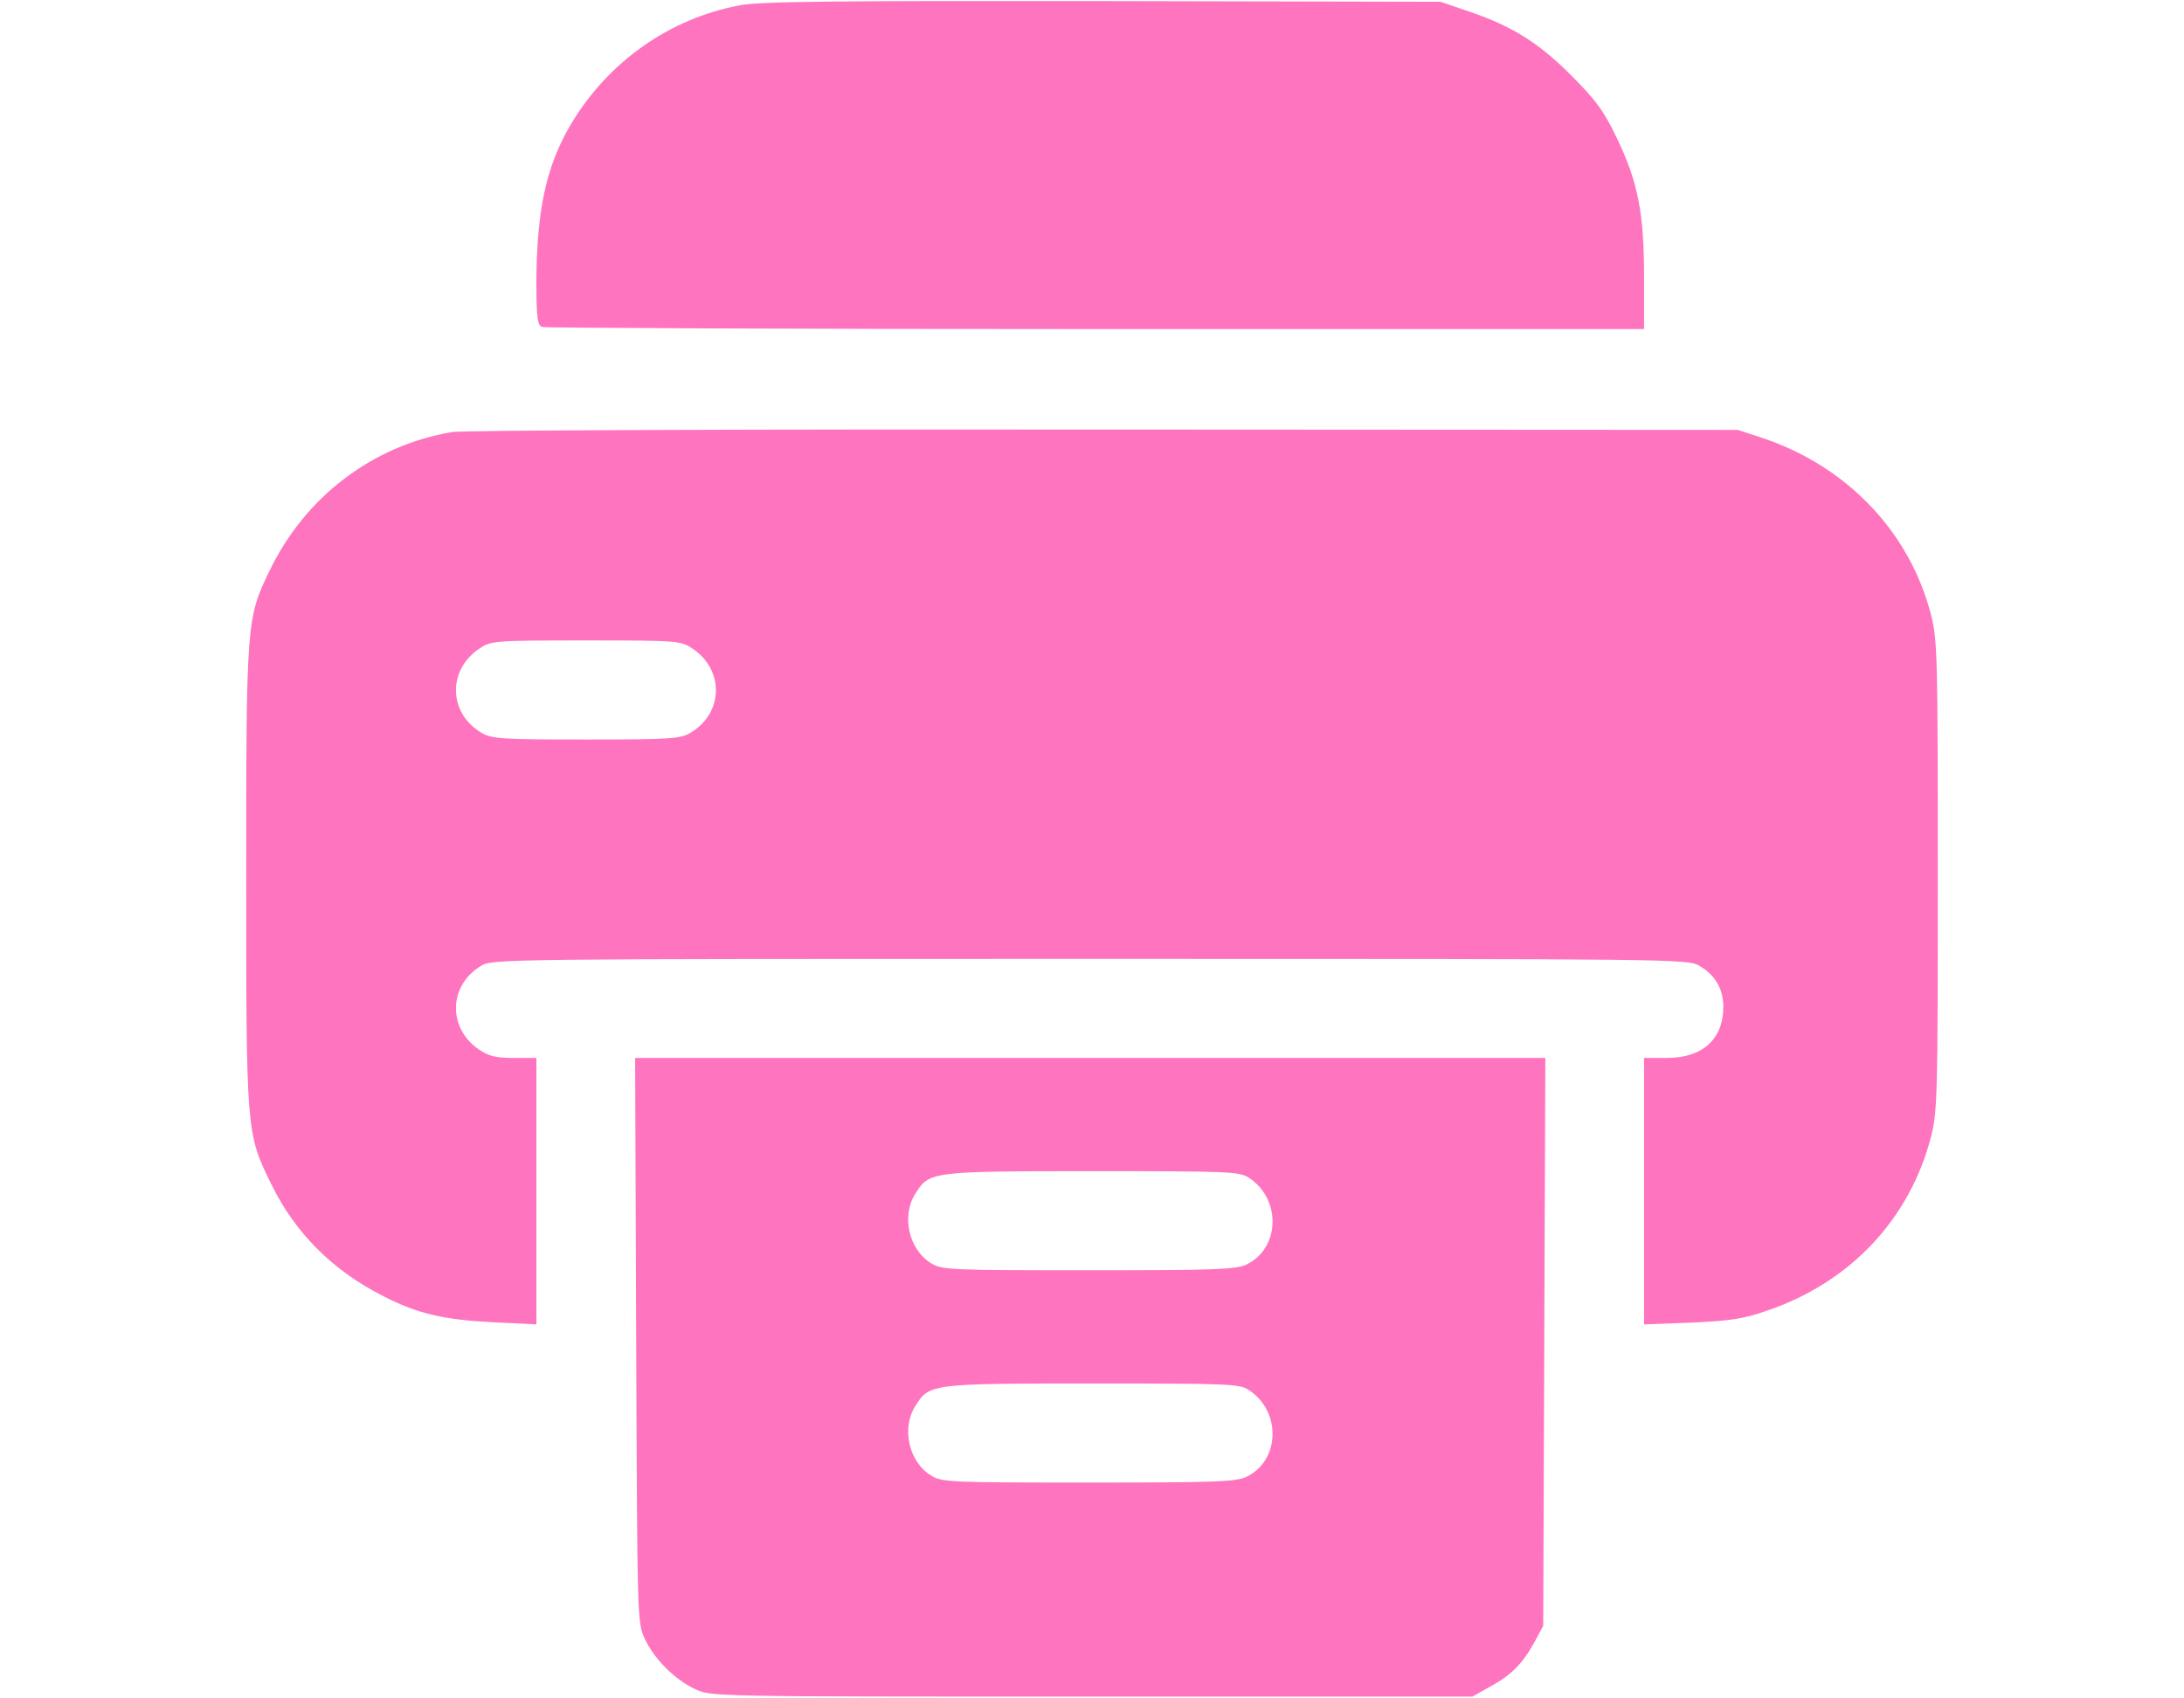
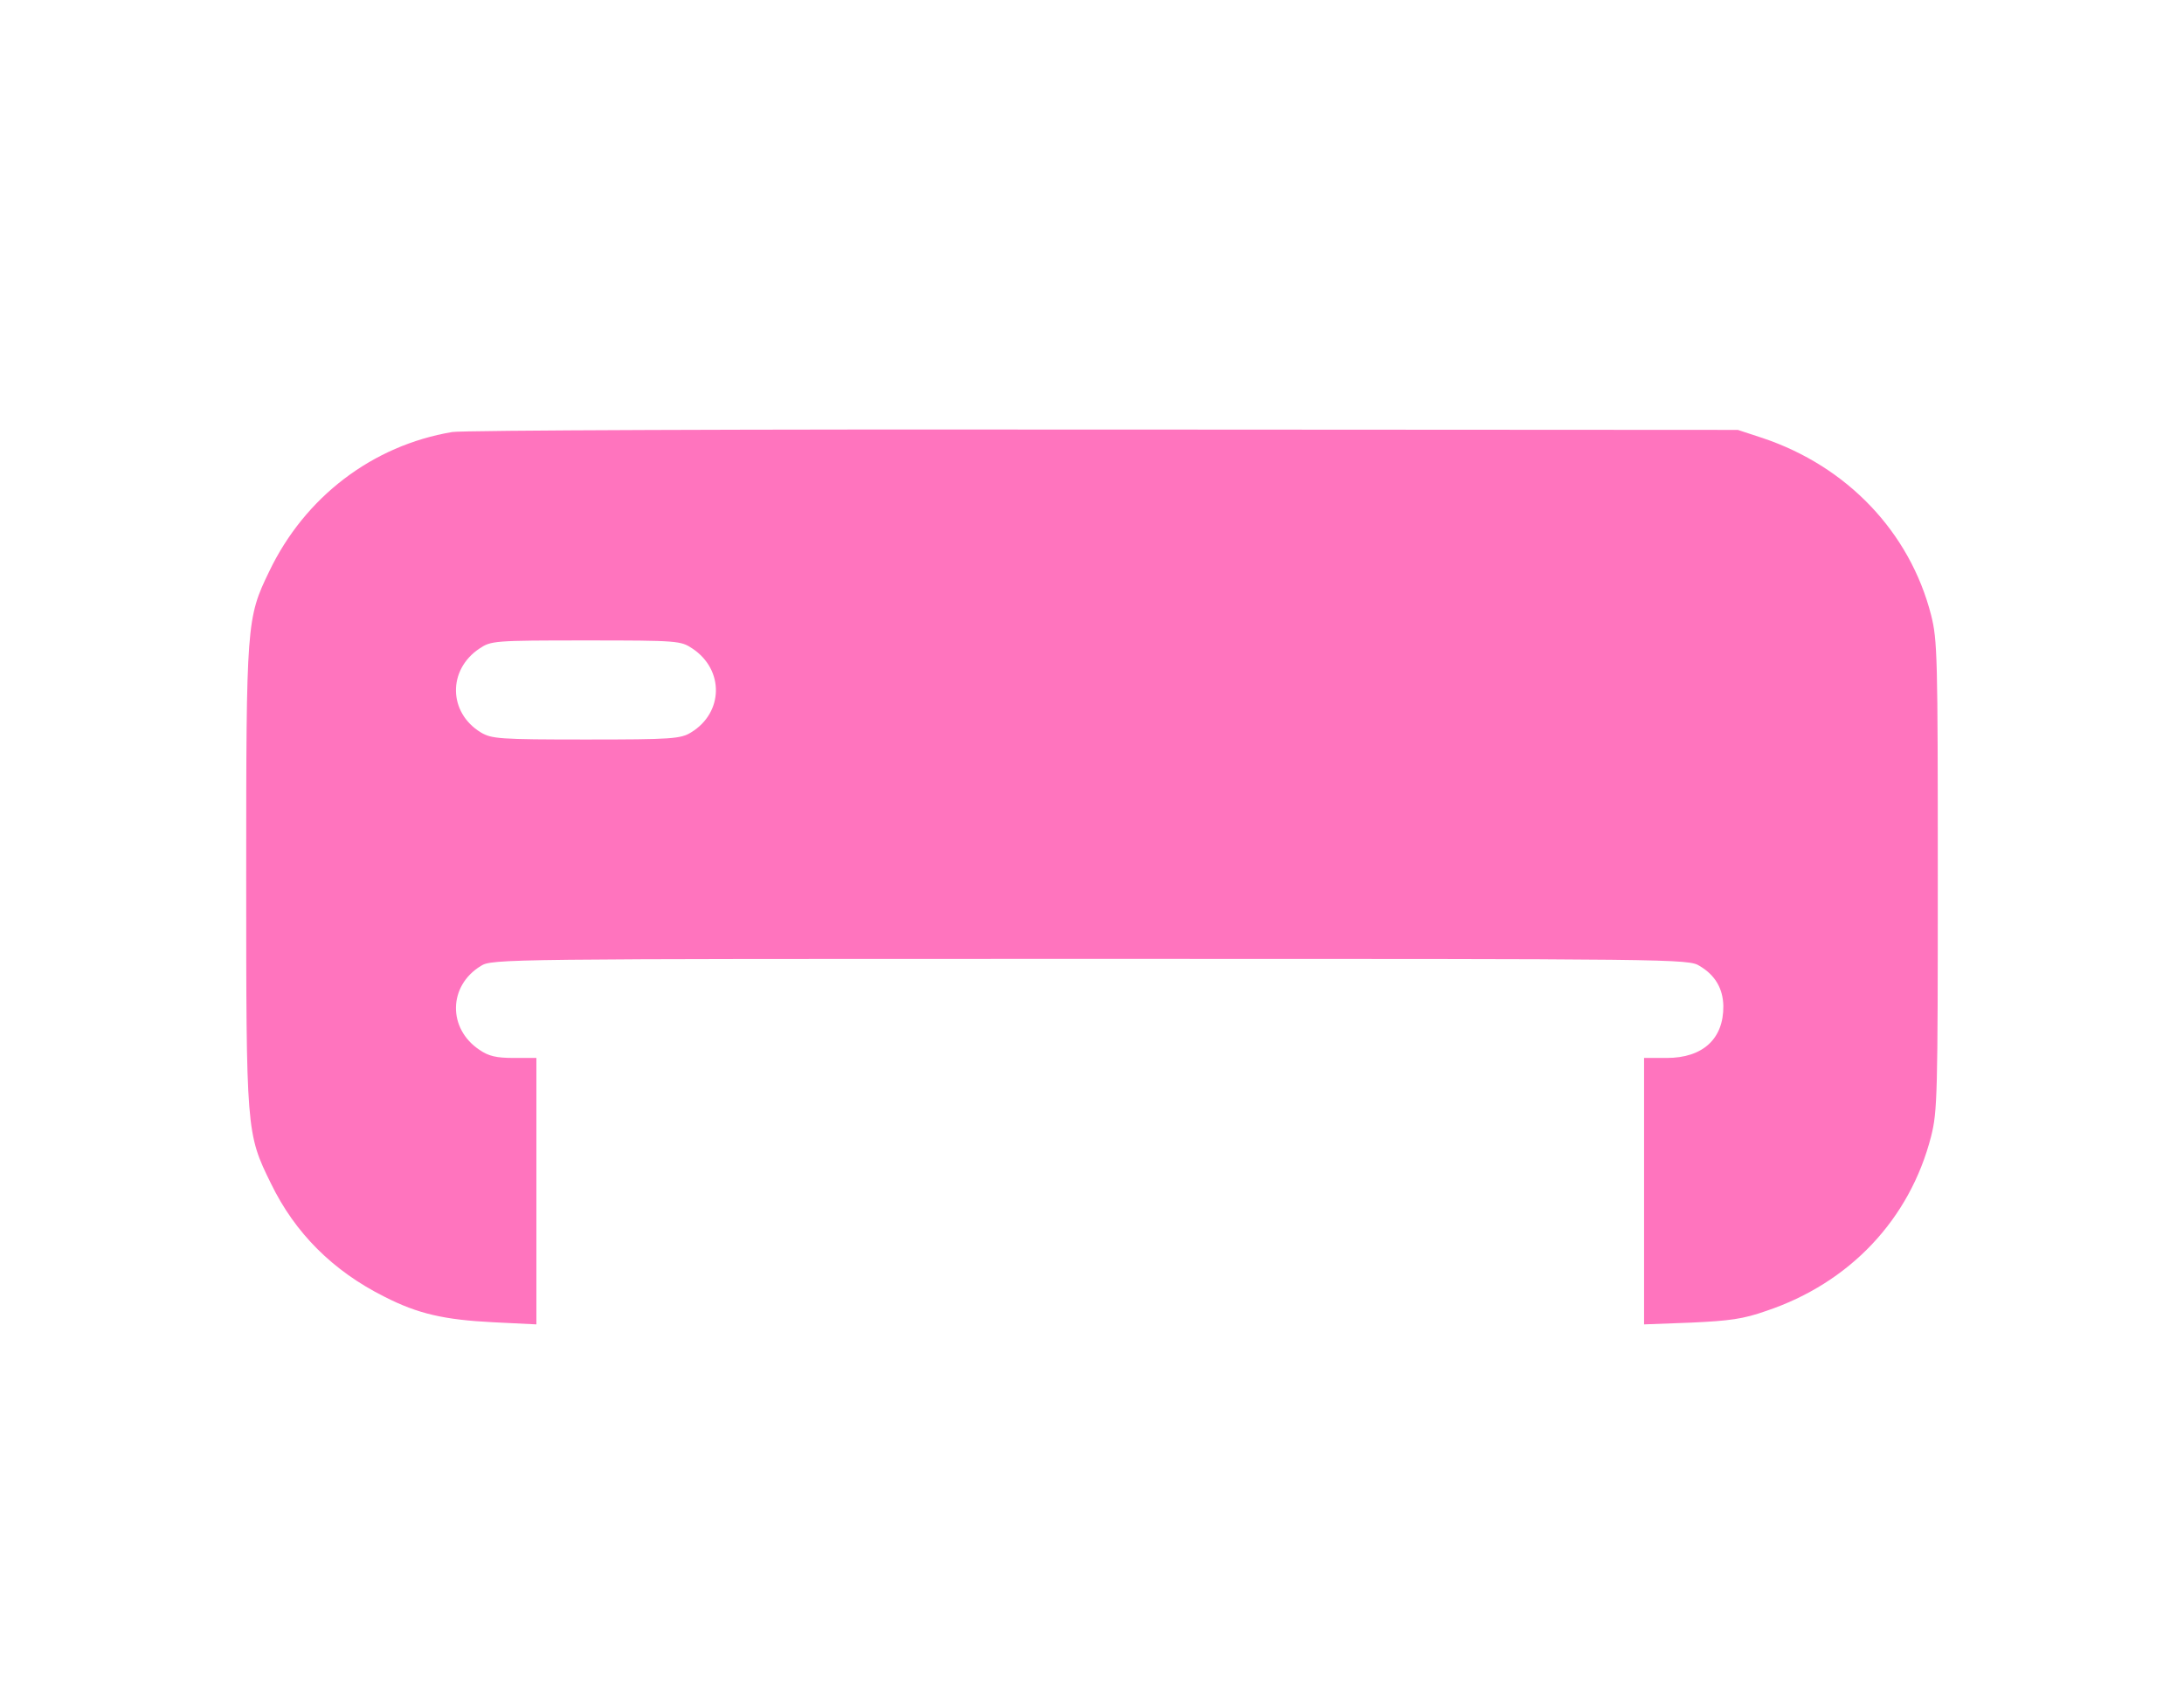
<svg xmlns="http://www.w3.org/2000/svg" version="1.0" width="45pt" height="35pt" viewBox="0 0 480 480" preserveAspectRatio="xMidYMid meet">
  <g transform="translate(0,480) scale(0.1,-0.1)" fill="#ff74be" stroke="none">
-     <path d="M1405 4785 c-199 -37 -373 -160 -478 -337 -69 -117 -96 -241 -97 -444 0 -102 3 -123 16 -128 9 -3 713 -6 1565 -6 l1549 0 0 145 c0 184 -17 270 -77 395 -38 79 -59 107 -132 180 -92 92 -169 139 -296 181 l-70 24 -955 2 c-754 1 -970 -1 -1025 -12z" />
    <path d="M592 3579 c-225 -38 -416 -183 -517 -394 -64 -132 -65 -146 -65 -860 0 -722 0 -728 70 -870 68 -140 175 -247 321 -320 94 -48 168 -65 307 -72 l122 -6 0 377 0 376 -64 0 c-49 0 -71 5 -97 23 -90 60 -88 181 4 237 31 20 64 20 1722 20 1658 0 1691 0 1722 -20 44 -26 66 -64 67 -113 1 -93 -58 -147 -160 -147 l-64 0 0 -376 0 -377 133 5 c108 5 147 10 212 33 236 79 406 259 466 493 18 71 19 116 19 737 0 621 -1 666 -19 737 -60 234 -237 420 -476 500 l-70 23 -1790 1 c-1001 1 -1813 -2 -1843 -7z m679 -612 c90 -60 88 -181 -4 -237 -30 -18 -52 -20 -297 -20 -245 0 -267 2 -297 20 -92 56 -94 177 -4 237 33 22 40 23 301 23 261 0 268 -1 301 -23z" />
-     <path d="M1112 1013 c3 -789 3 -798 24 -844 27 -58 85 -116 143 -143 46 -21 46 -21 1121 -21 l1075 0 53 30 c59 32 91 66 125 129 l22 41 3 803 3 802 -1286 0 -1286 0 3 -797z m1732 458 c92 -61 87 -200 -8 -245 -30 -14 -88 -16 -446 -16 -396 0 -414 1 -445 20 -62 38 -84 132 -45 195 40 64 40 65 500 65 390 0 417 -1 444 -19z m0 -600 c92 -61 87 -200 -8 -245 -30 -14 -88 -16 -446 -16 -396 0 -414 1 -445 20 -62 38 -84 132 -45 195 40 64 40 65 500 65 390 0 417 -1 444 -19z" />
  </g>
</svg>